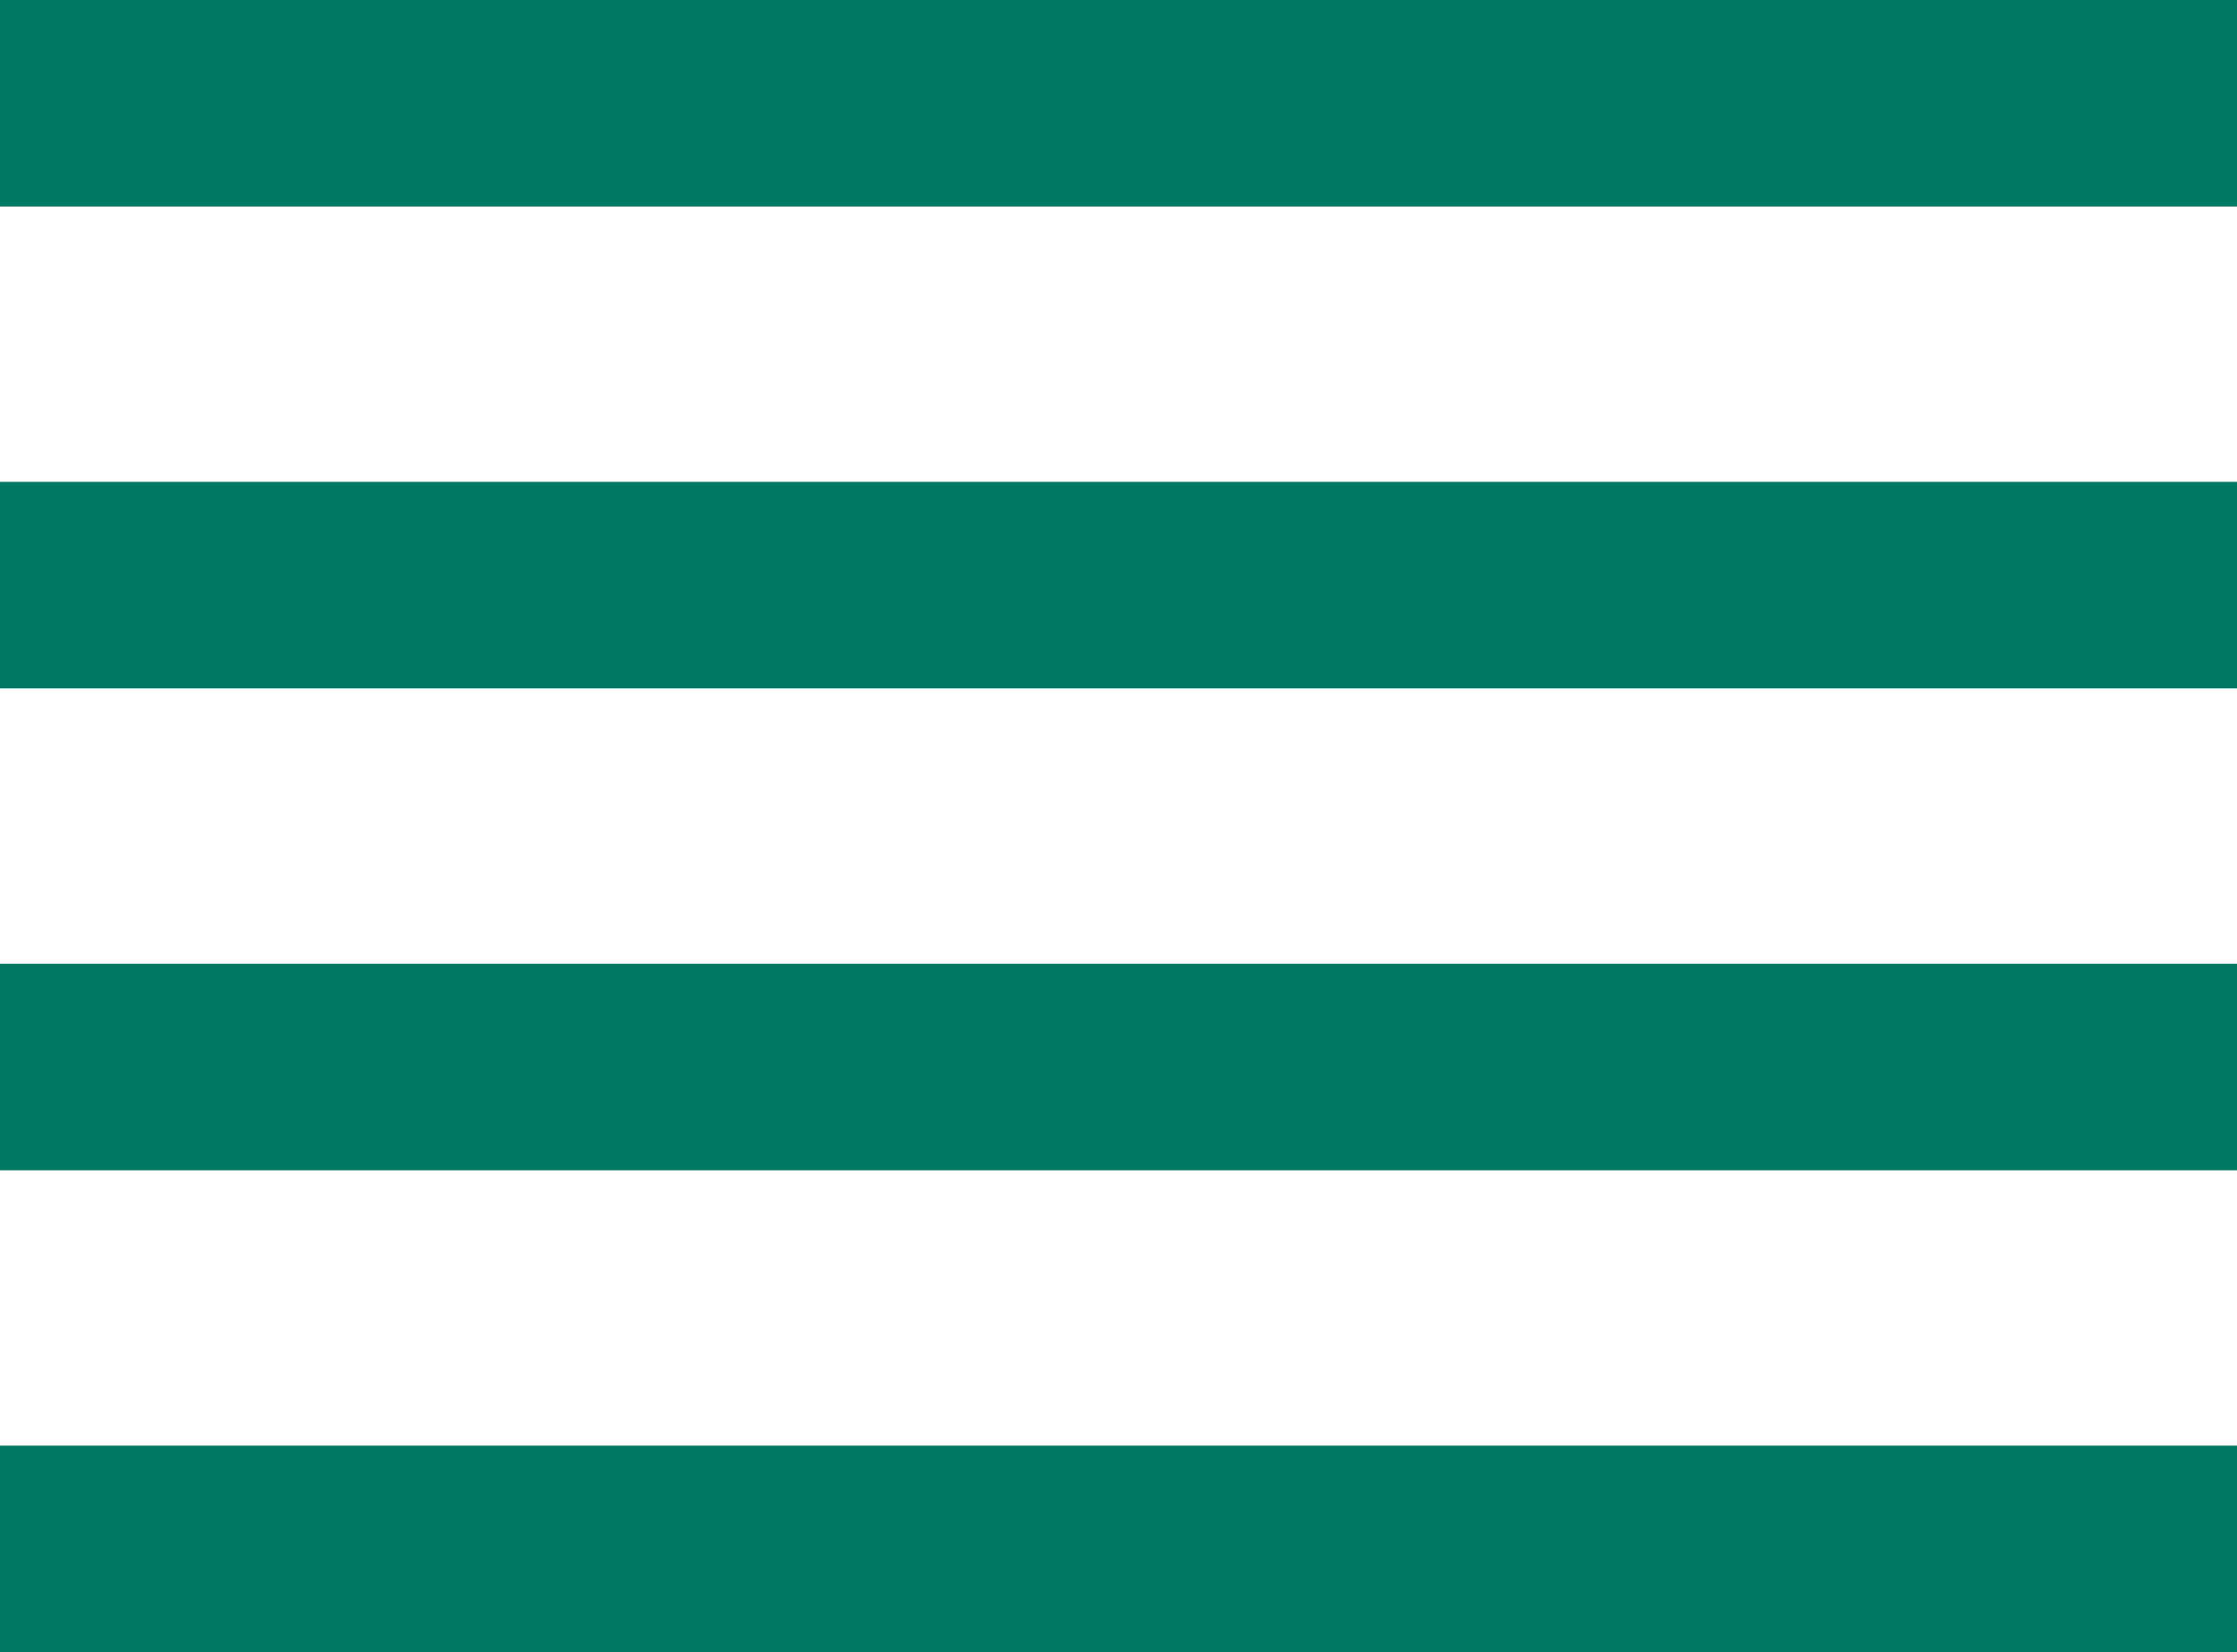
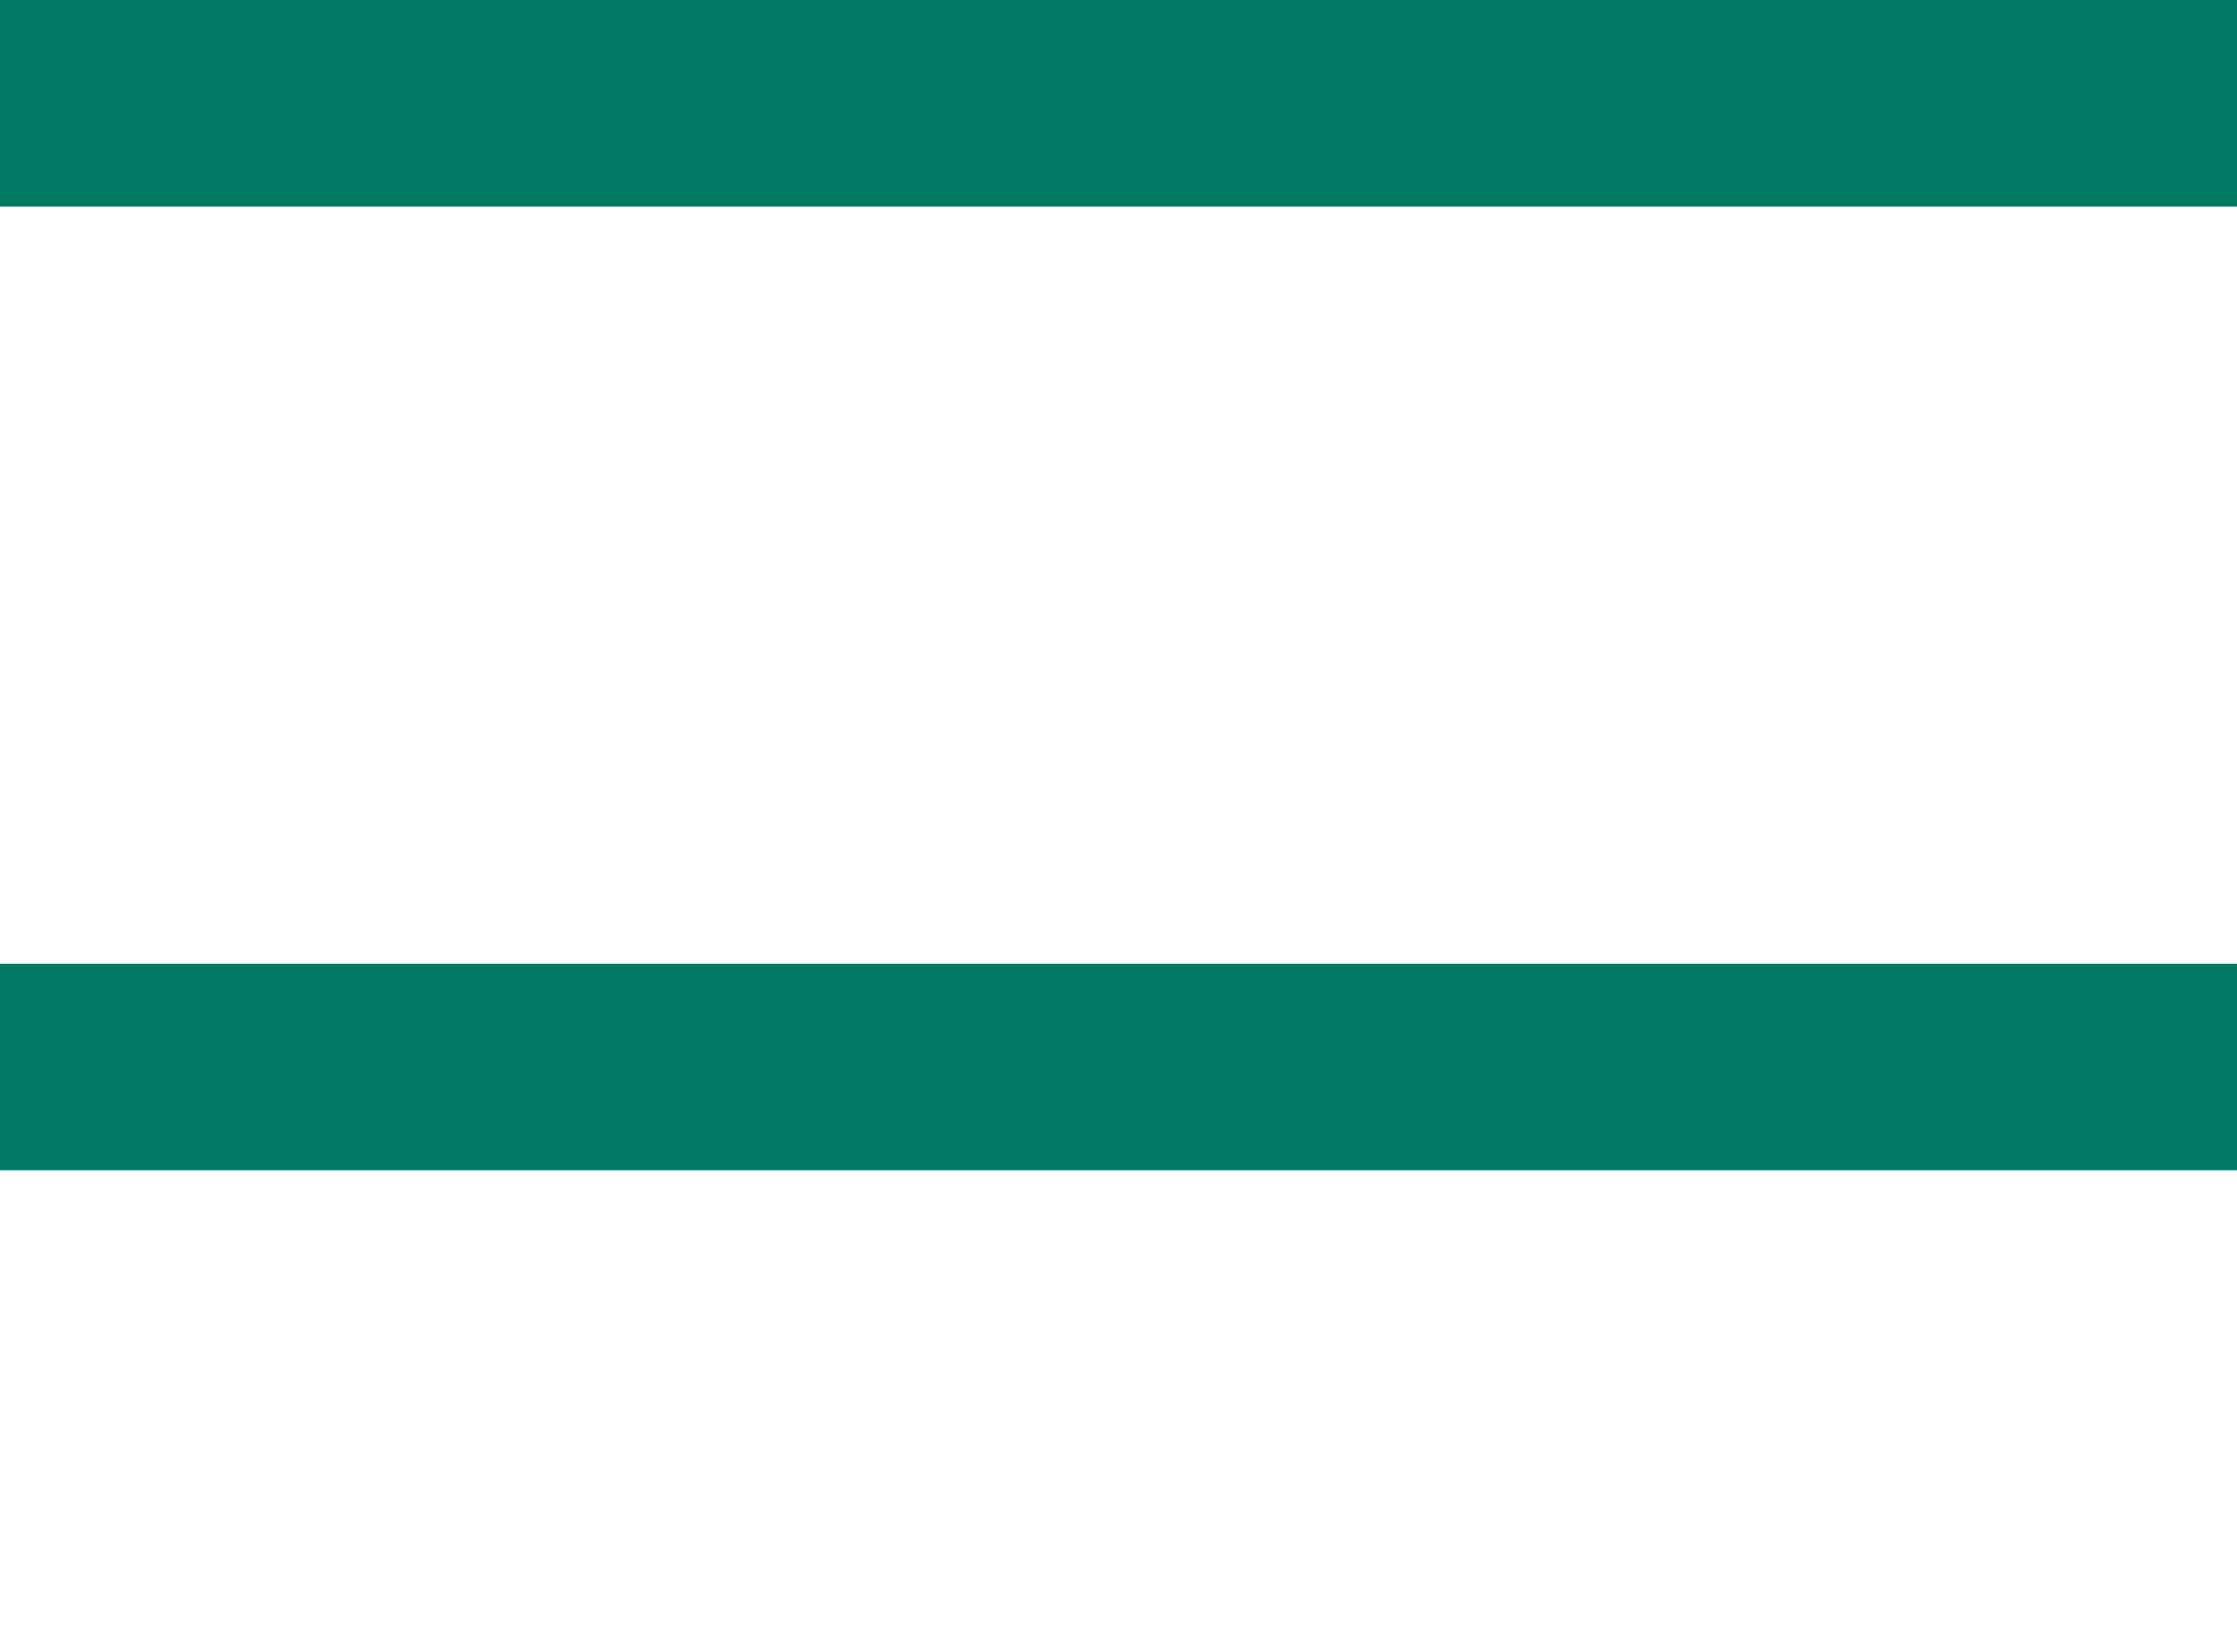
<svg xmlns="http://www.w3.org/2000/svg" id="グループ_2" data-name="グループ 2" width="65" height="48" viewBox="0 0 65 48">
  <defs>
    <style>.cls-1{fill:#007963}</style>
  </defs>
-   <path id="長方形_9" data-name="長方形 9" class="cls-1" d="M0 14h65v6H0z" />
  <path id="長方形_9_のコピー_3" data-name="長方形 9 のコピー 3" class="cls-1" d="M0 0h65v6H0z" />
  <path id="長方形_9_のコピー" data-name="長方形 9 のコピー" class="cls-1" d="M0 28h65v6H0z" />
-   <path id="長方形_9_のコピー_2" data-name="長方形 9 のコピー 2" class="cls-1" d="M0 42h65v6H0z" />
</svg>